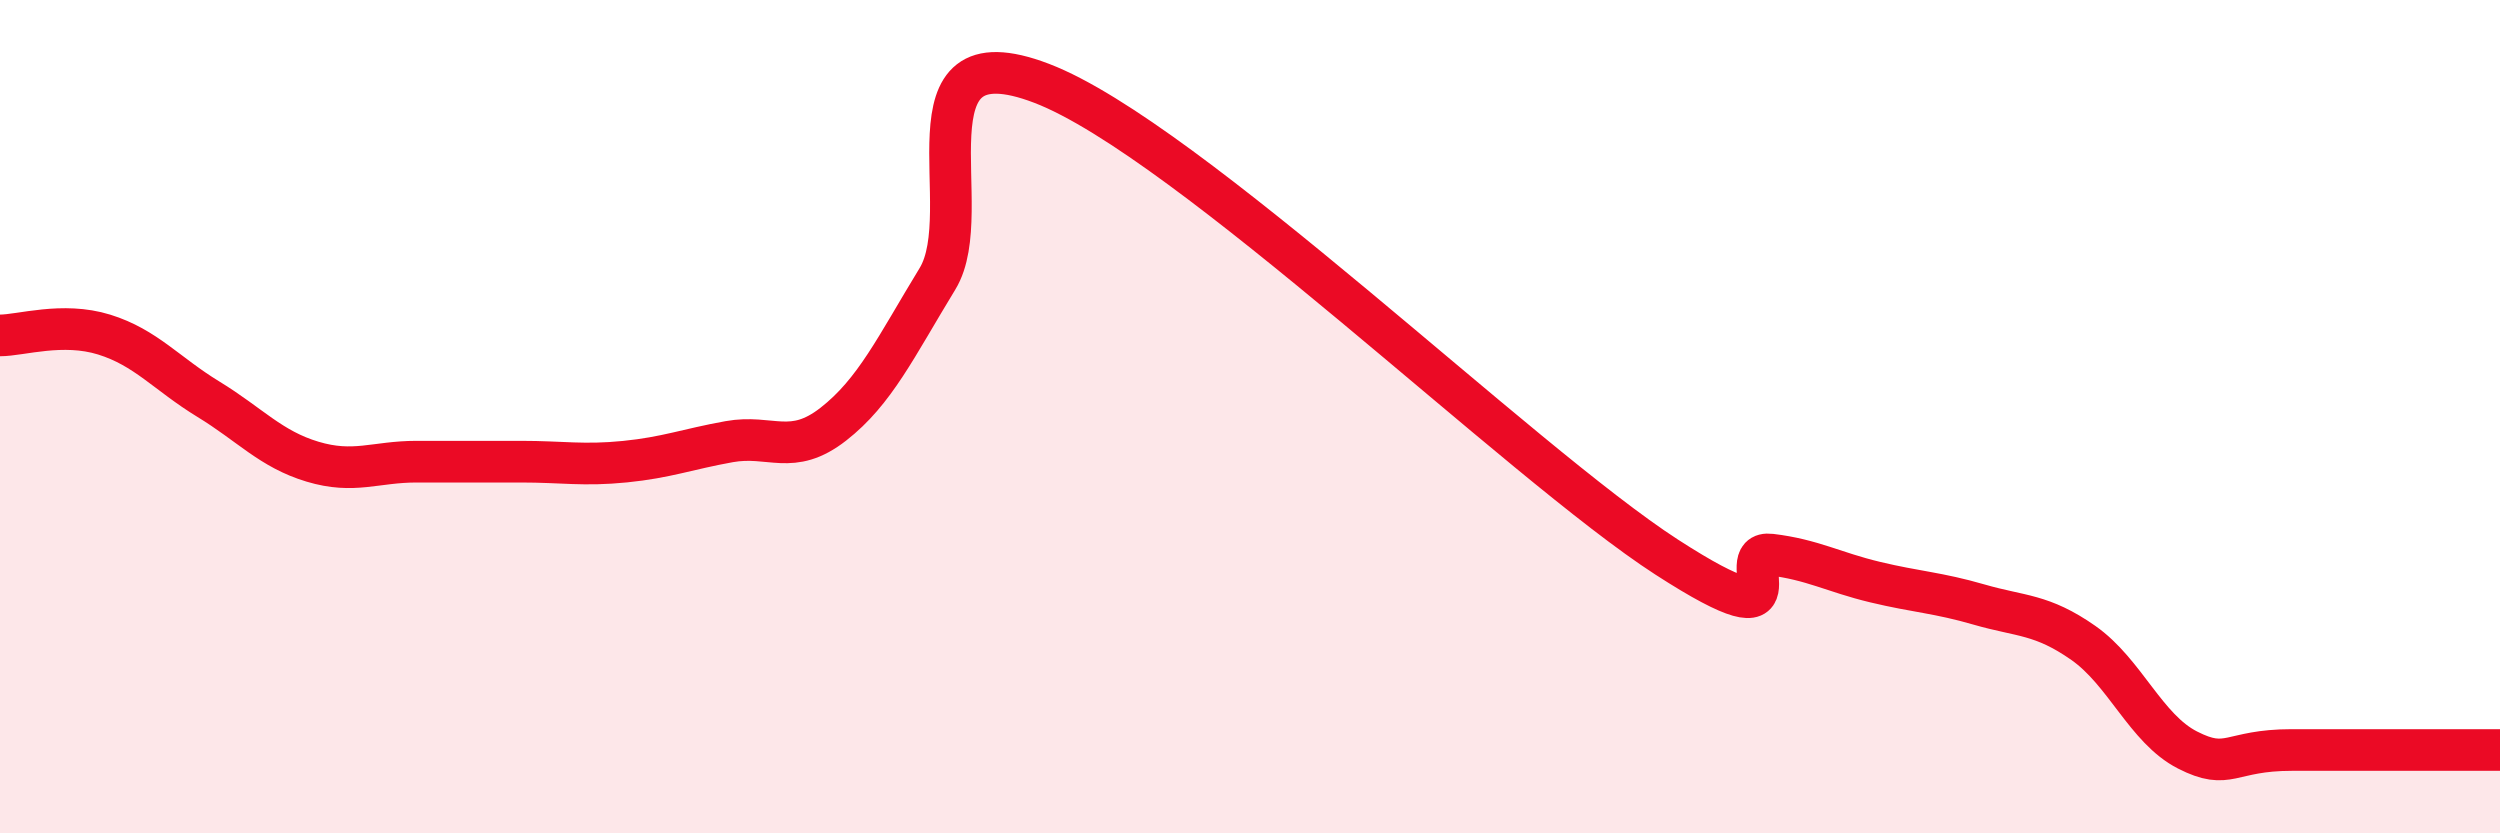
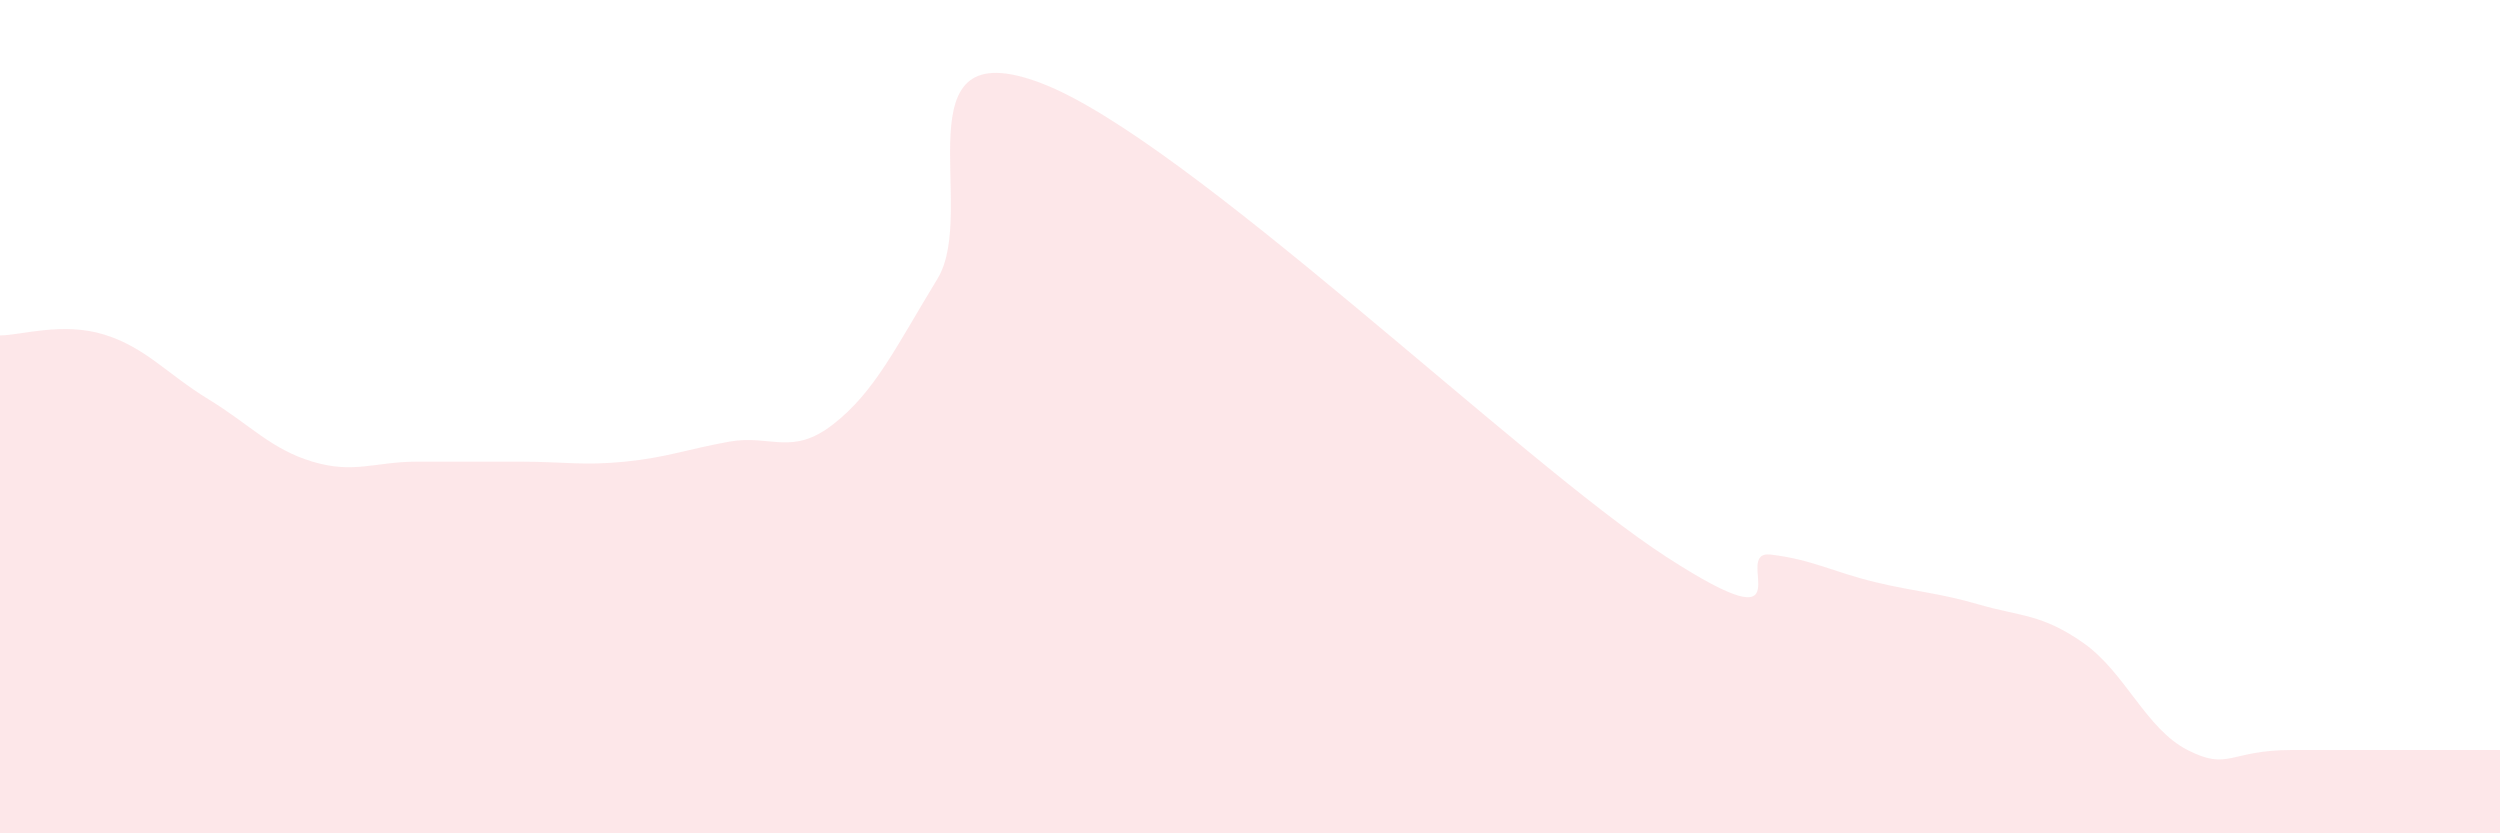
<svg xmlns="http://www.w3.org/2000/svg" width="60" height="20" viewBox="0 0 60 20">
  <path d="M 0,8.05 C 0.5,8.05 1.5,7.72 2.5,8.03 C 3.5,8.34 4,8.97 5,9.58 C 6,10.19 6.5,10.78 7.5,11.08 C 8.5,11.38 9,11.08 10,11.08 C 11,11.08 11.5,11.08 12.5,11.08 C 13.5,11.08 14,11.18 15,11.08 C 16,10.98 16.5,10.78 17.5,10.6 C 18.5,10.42 19,10.96 20,10.18 C 21,9.4 21.5,8.33 22.5,6.69 C 23.5,5.05 21.5,0.66 25,2 C 28.5,3.34 36.5,11.11 40,13.37 C 43.5,15.63 41.5,13.19 42.5,13.31 C 43.5,13.43 44,13.73 45,13.97 C 46,14.21 46.5,14.22 47.5,14.51 C 48.5,14.8 49,14.73 50,15.43 C 51,16.13 51.5,17.49 52.5,18 C 53.5,18.51 53.5,18 55,18 C 56.5,18 59,18 60,18L60 20L0 20Z" fill="#EB0A25" opacity="0.1" stroke-linecap="round" stroke-linejoin="round" />
-   <path d="M 0,8.05 C 0.5,8.05 1.5,7.72 2.5,8.03 C 3.5,8.34 4,8.97 5,9.58 C 6,10.19 6.5,10.78 7.5,11.08 C 8.5,11.38 9,11.08 10,11.08 C 11,11.08 11.5,11.08 12.5,11.08 C 13.5,11.08 14,11.18 15,11.08 C 16,10.98 16.5,10.78 17.5,10.6 C 18.5,10.42 19,10.96 20,10.18 C 21,9.4 21.5,8.33 22.5,6.69 C 23.5,5.05 21.5,0.66 25,2 C 28.5,3.34 36.5,11.11 40,13.37 C 43.5,15.63 41.5,13.19 42.5,13.31 C 43.5,13.43 44,13.73 45,13.97 C 46,14.21 46.5,14.22 47.5,14.51 C 48.5,14.8 49,14.73 50,15.43 C 51,16.13 51.5,17.49 52.5,18 C 53.5,18.51 53.5,18 55,18 C 56.5,18 59,18 60,18" stroke="#EB0A25" stroke-width="1" fill="none" stroke-linecap="round" stroke-linejoin="round" />
</svg>